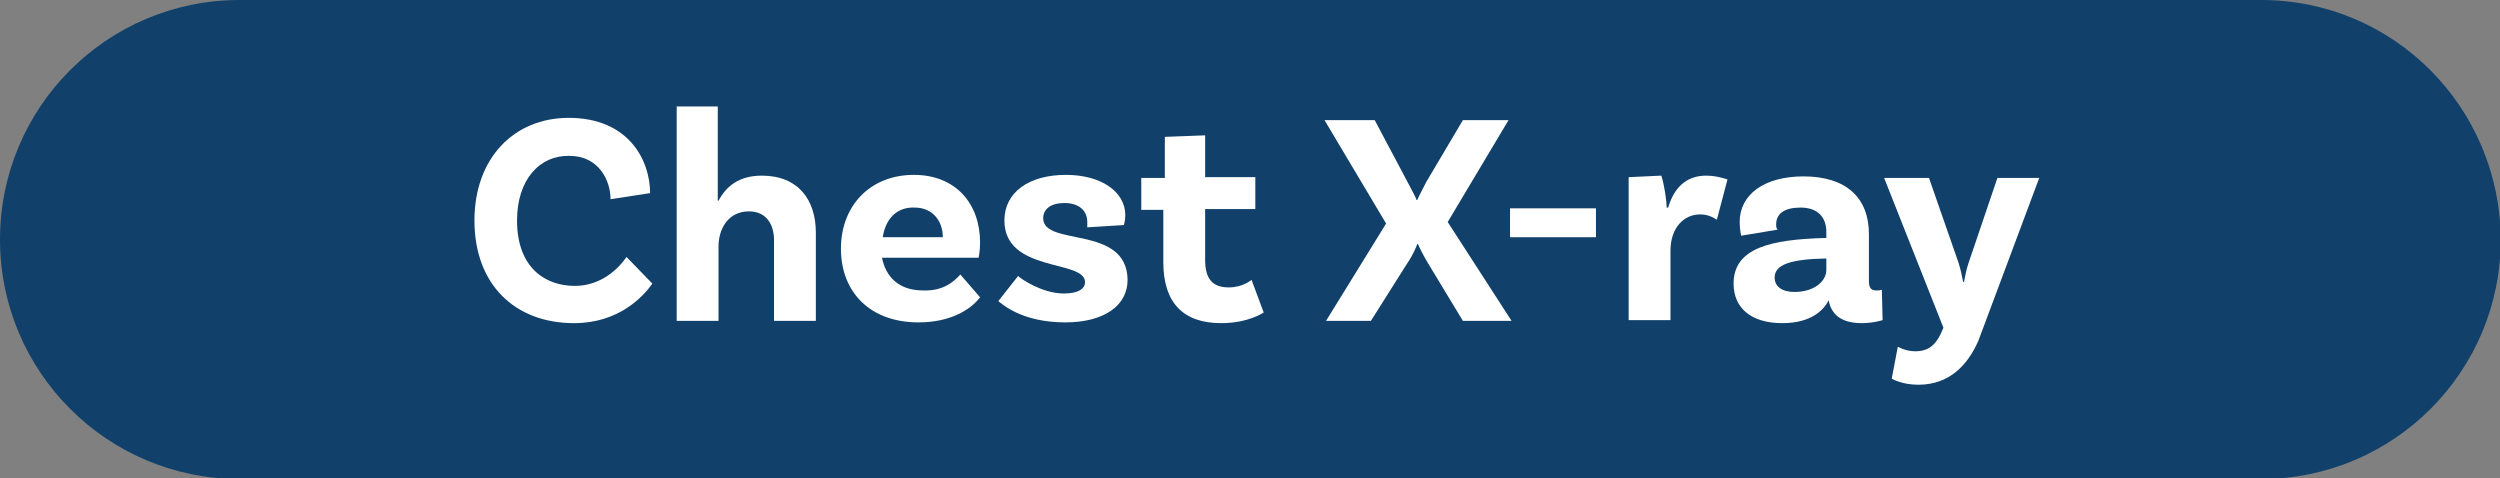
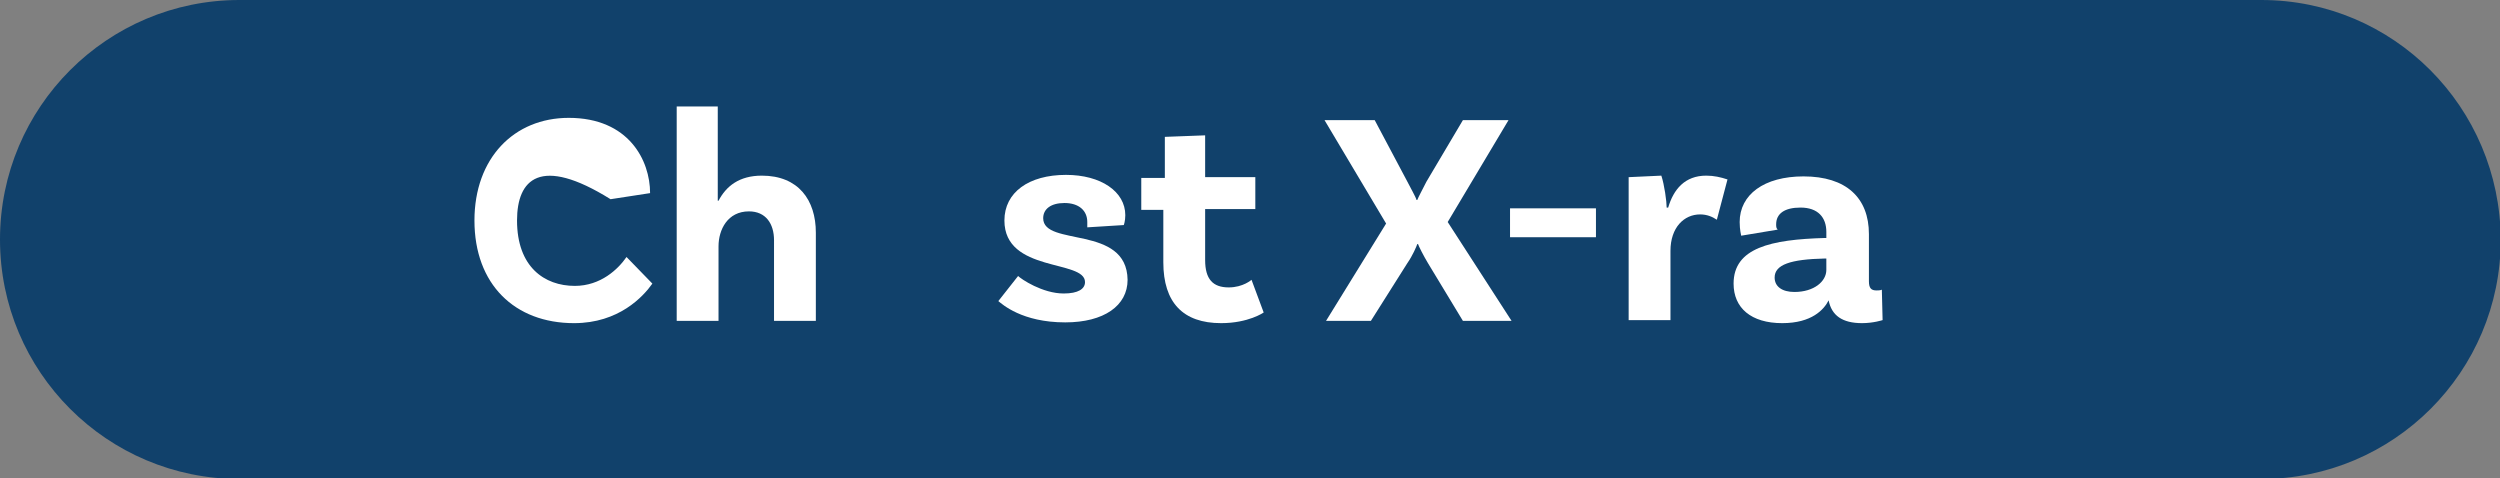
<svg xmlns="http://www.w3.org/2000/svg" version="1.1" x="0px" y="0px" width="328.8px" height="62.9px" viewBox="0 0 328.8 62.9" style="enable-background:new 0 0 328.8 62.9;" xml:space="preserve">
  <rect x="0" y="0" width="328.8" height="62.9" fill="#808080" stroke="none" />
  <style type="text/css">
	.st0{fill:#11416B;}
	.st1{fill:#FFFFFF;}
</style>
  <defs>
</defs>
  <path class="st0" d="M297.4,0L31.5,0C14.1,0,0,14.1,0,31.5v0c0,17.4,14.1,31.5,31.5,31.5h265.9c17.4,0,31.5-14.1,31.5-31.5v0  C328.8,14.1,314.8,0,297.4,0z" />
  <g>
    <g>
-       <path class="st1" d="M85.5,25.4l-5.2,0.8c0-2.4-1.5-5.7-5.4-5.7C71,20.4,68,23.6,68,29c0,6.1,3.6,8.6,7.6,8.6    c3.4,0,5.7-2.2,6.8-3.8l3.4,3.5c-1.2,1.7-4.4,5.2-10.3,5.2c-7.8,0-13.1-5.1-13.1-13.5c0-8.2,5.2-13.5,12.4-13.5    C82.7,15.5,85.5,21.1,85.5,25.4z" />
+       <path class="st1" d="M85.5,25.4l-5.2,0.8C71,20.4,68,23.6,68,29c0,6.1,3.6,8.6,7.6,8.6    c3.4,0,5.7-2.2,6.8-3.8l3.4,3.5c-1.2,1.7-4.4,5.2-10.3,5.2c-7.8,0-13.1-5.1-13.1-13.5c0-8.2,5.2-13.5,12.4-13.5    C82.7,15.5,85.5,21.1,85.5,25.4z" />
      <path class="st1" d="M107.3,30.6v11.6h-5.5V31.6c0-2.2-1.1-3.8-3.3-3.8c-2.8,0-4,2.4-4,4.6v9.8H89V14h5.4l0,12.4h0.1    c1-1.9,2.7-3.3,5.7-3.3C105,23.1,107.3,26.3,107.3,30.6z" />
-       <path class="st1" d="M126.3,36.1l2.6,3c-1.3,1.7-4,3.3-8.1,3.3c-6.4,0-10.2-4-10.2-9.7c0-5.6,3.8-9.7,9.6-9.7    c5.5,0,8.7,3.8,8.7,8.9c0,1.2-0.2,2-0.2,2h-12.7c0.5,2.5,2.2,4.3,5.4,4.3C124.1,38.3,125.5,37,126.3,36.1z M116.1,31.2h7.9    c0-2.2-1.4-3.9-3.7-3.9C118.1,27.2,116.5,28.6,116.1,31.2z" />
      <path class="st1" d="M143,29.2c0-1.5-1.1-2.5-3-2.5c-1.8,0-2.8,0.8-2.8,2c0,3.8,11,0.8,11.1,8.1c0,3.4-3.1,5.6-8.2,5.6    c-5.7,0-8.3-2.4-8.8-2.8l2.6-3.3c0.4,0.4,3.2,2.3,6,2.3c1.9,0,2.8-0.6,2.8-1.5c0-3-10.6-1.2-10.6-8.1c0-3.7,3.2-6,8.1-6    c4.6,0,7.8,2.2,7.8,5.3c0,0.8-0.2,1.3-0.2,1.3l-4.8,0.3C143,29.8,143,29.5,143,29.2z" />
      <path class="st1" d="M166.2,41.1c0,0-2,1.4-5.6,1.4c-5,0-7.6-2.7-7.6-8v-6.9h-2.9v-4.2h3.1V18l5.3-0.2v5.5h6.6v4.2h-6.6v6.7    c0,2.5,1,3.6,3.1,3.6c1.9,0,3-1,3-1L166.2,41.1z" />
      <path class="st1" d="M198.8,42.2h-6.4l-4.6-7.6c-0.6-1-1.2-2.2-1.3-2.5h-0.1c-0.1,0.3-0.6,1.5-1.3,2.5l-4.8,7.6h-5.9l7.9-12.8    l-8.1-13.6h6.6l4.3,8.1c0.4,0.8,1.1,2,1.2,2.4h0.1c0.1-0.3,0.8-1.6,1.2-2.4l4.8-8.1h6l-8,13.4L198.8,42.2z" />
      <path class="st1" d="M198.6,27.4h11.3v3.8h-11.3V27.4z" />
      <path class="st1" d="M227.2,23.6l-1.4,5.3c-0.6-0.4-1.3-0.7-2.2-0.7c-2.1,0-3.9,1.7-3.9,4.8v9.1h-5.5V23.3l4.3-0.2    c0.4,1.2,0.7,3.4,0.7,4.2h0.2c0.7-2.4,2.2-4.2,5-4.2C225.4,23.1,226.3,23.3,227.2,23.6z" />
      <path class="st1" d="M247.6,42.1c0,0-1.2,0.4-2.7,0.4c-2.6,0-4-1-4.4-3c-0.6,1.2-2.2,3-6.1,3c-4.1,0-6.4-2-6.4-5.2    c0-4.7,4.9-5.8,12-6h0.2v-0.8c0-1.9-1.1-3.2-3.4-3.2c-2.1,0-3.2,0.8-3.2,2.2c0,0.3,0,0.5,0.2,0.7l-4.8,0.8c0,0-0.2-0.8-0.2-1.8    c0-3.6,3.2-6,8.4-6c5.6,0,8.6,2.8,8.6,7.6v6.2c0,0.9,0.3,1.2,1,1.2c0.2,0,0.5,0,0.7-0.1L247.6,42.1z M240.2,35.5V34H240    c-4.5,0.1-6.6,0.8-6.6,2.5c0,1.2,1,1.9,2.6,1.9C238.6,38.4,240.2,37,240.2,35.5z" />
-       <path class="st1" d="M252.3,50.6c-2.2,0-3.5-0.8-3.5-0.8l0.8-4.2c0,0,1,0.6,2.3,0.6c1.7,0,2.6-0.8,3.3-2.2l0.4-0.9l-7.8-19.7h5.9    l3.9,11.2c0.3,1,0.4,1.5,0.6,2.5h0.1c0.2-1,0.3-1.6,0.6-2.5l3.8-11.2h5.5l-8,21.4C258.8,48,256.4,50.6,252.3,50.6z" />
    </g>
  </g>
</svg>